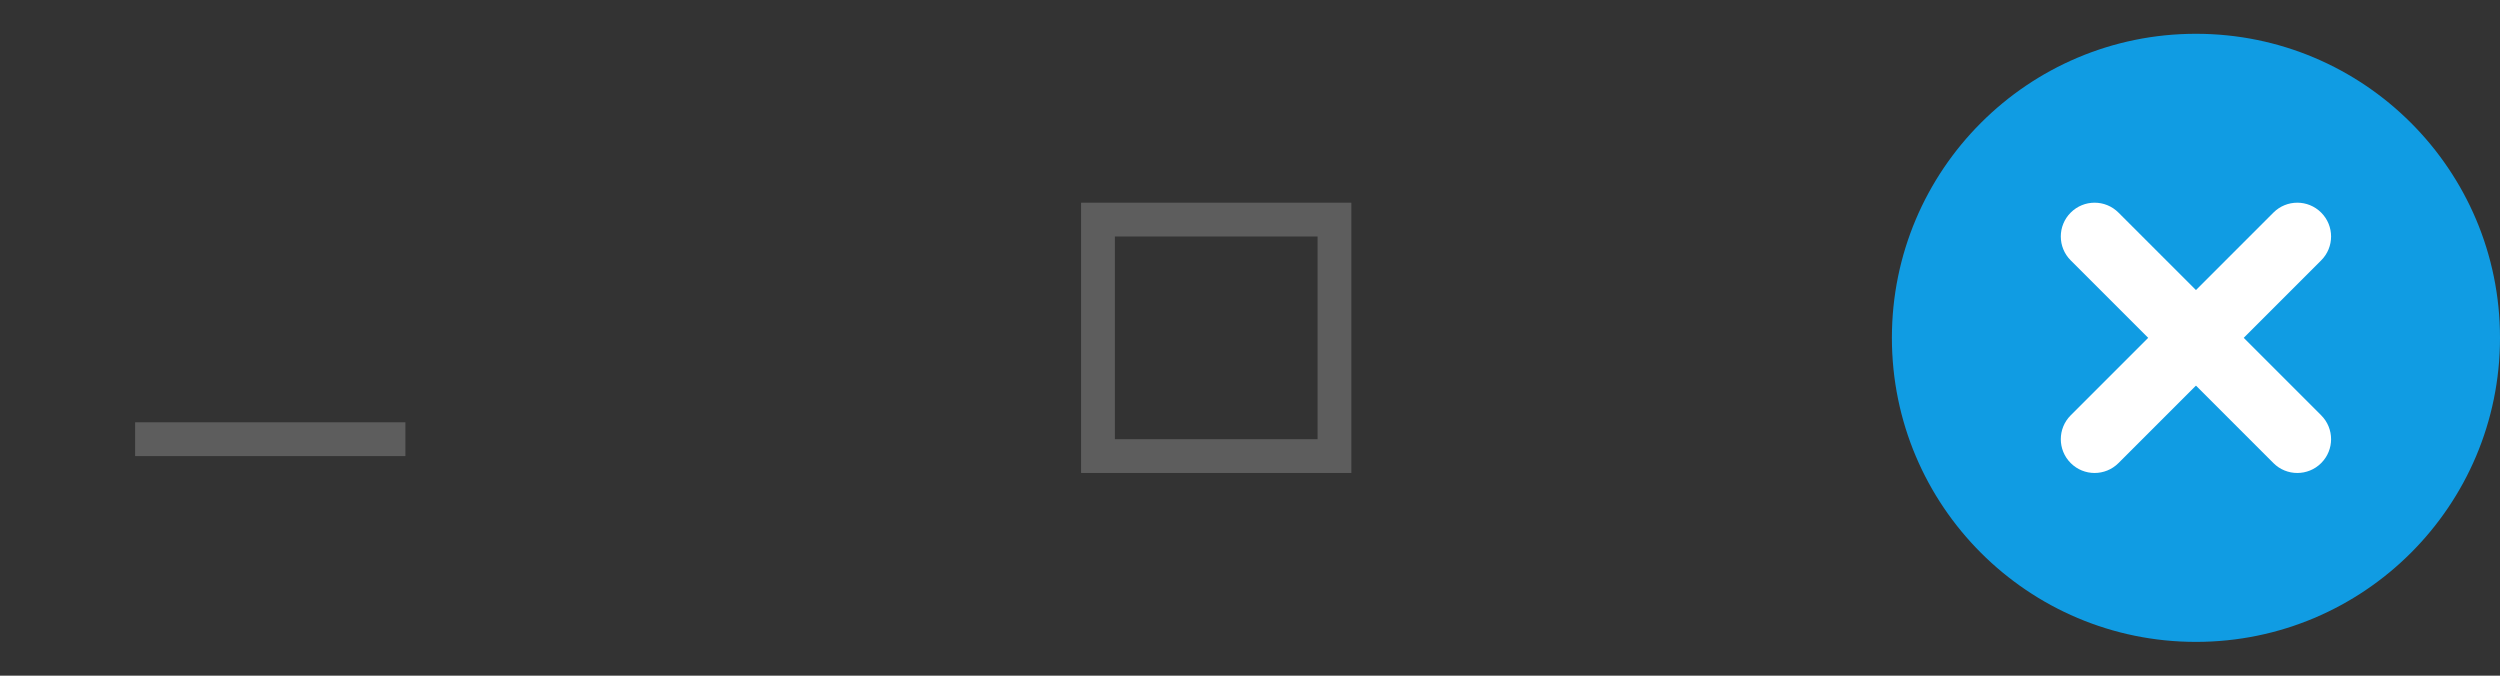
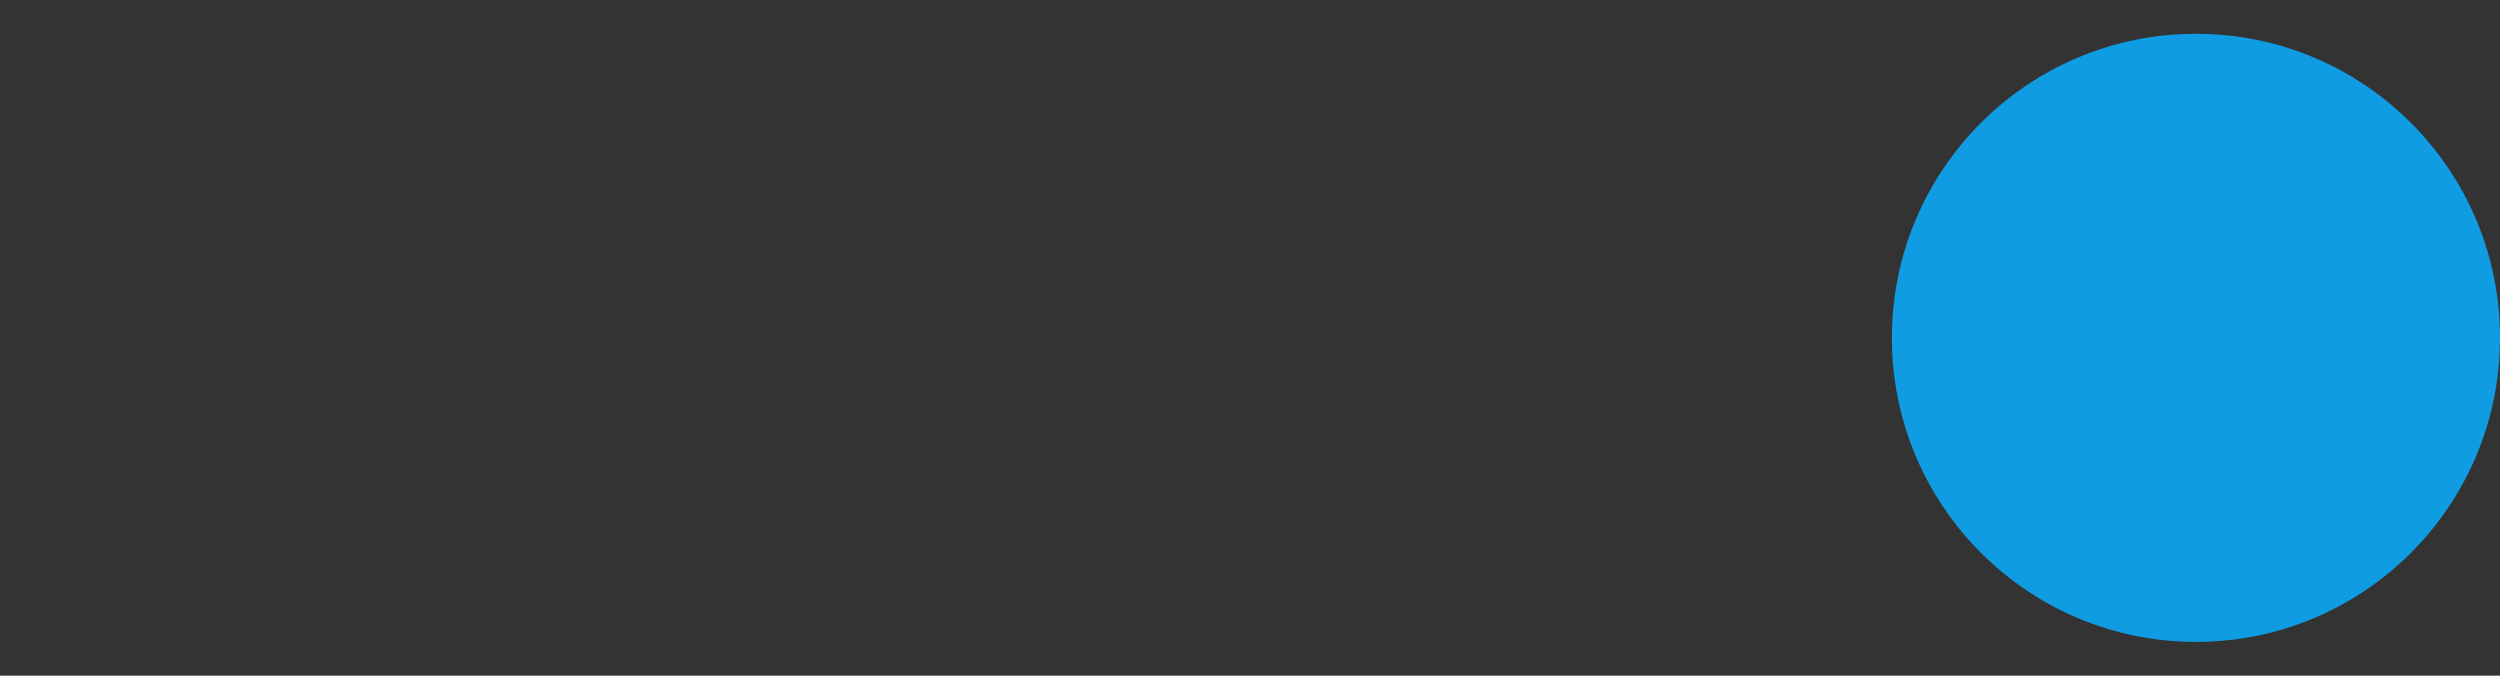
<svg xmlns="http://www.w3.org/2000/svg" width="74" height="20" viewBox="0 0 74 20">
  <rect x="0" y="0" width="74" height="20" fill="#333333" stroke="none" />
  <g fill="none" fill-rule="evenodd">
    <circle cx="65" cy="10" r="9" fill="#109CE3" />
-     <path fill="#5D5D5D" fill-rule="nonzero" d="M40,6 L40,14 L32,14 L32,6 L40,6 Z M39,7 L33,7 L33,13 L39,13 L39,7 Z" />
-     <path fill="#FFF" fill-rule="nonzero" d="M61.293,6.293 C61.683,5.902 62.317,5.902 62.707,6.293 L68.707,12.293 C69.098,12.683 69.098,13.317 68.707,13.707 C68.317,14.098 67.683,14.098 67.293,13.707 L61.293,7.707 C60.902,7.317 60.902,6.683 61.293,6.293 Z" />
-     <path fill="#FFF" fill-rule="nonzero" d="M67.293,6.293 C67.683,5.902 68.317,5.902 68.707,6.293 C69.098,6.683 69.098,7.317 68.707,7.707 L62.707,13.707 C62.317,14.098 61.683,14.098 61.293,13.707 C60.902,13.317 60.902,12.683 61.293,12.293 L67.293,6.293 Z" />
-     <polygon fill="#5D5D5D" fill-rule="nonzero" points="4 13.5 12 13.5 12 12.5 4 12.5" />
  </g>
</svg>